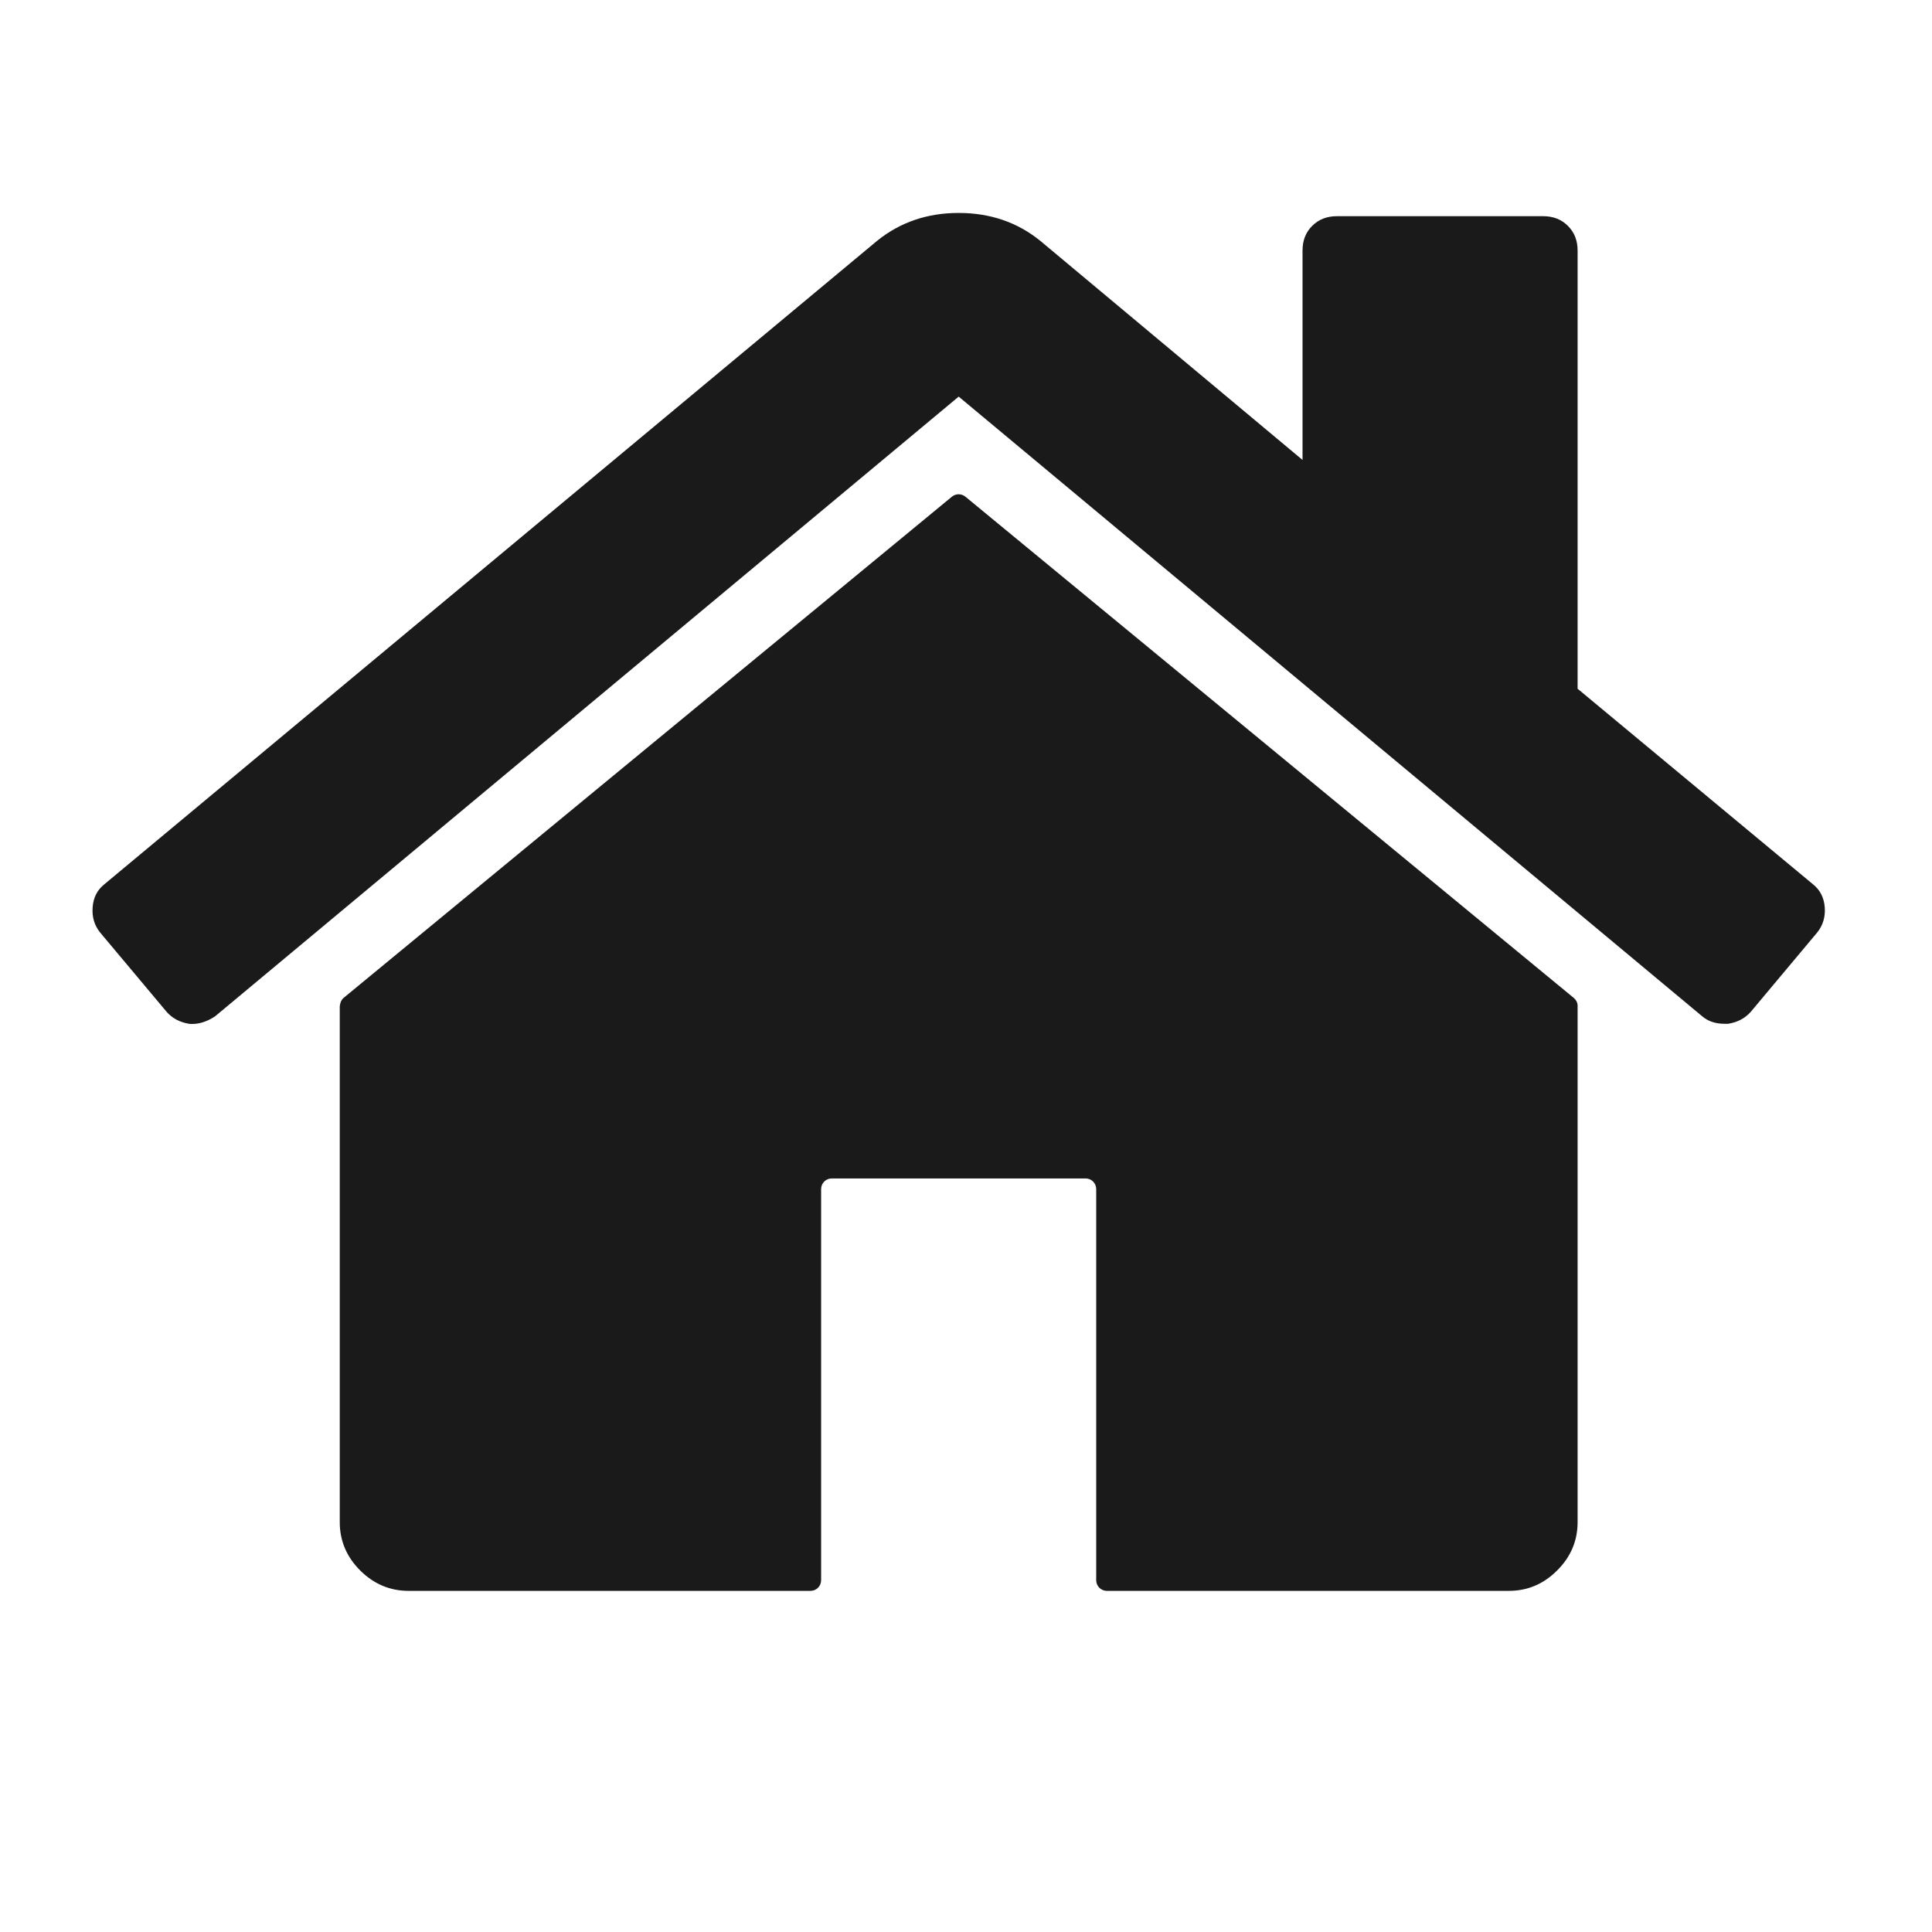
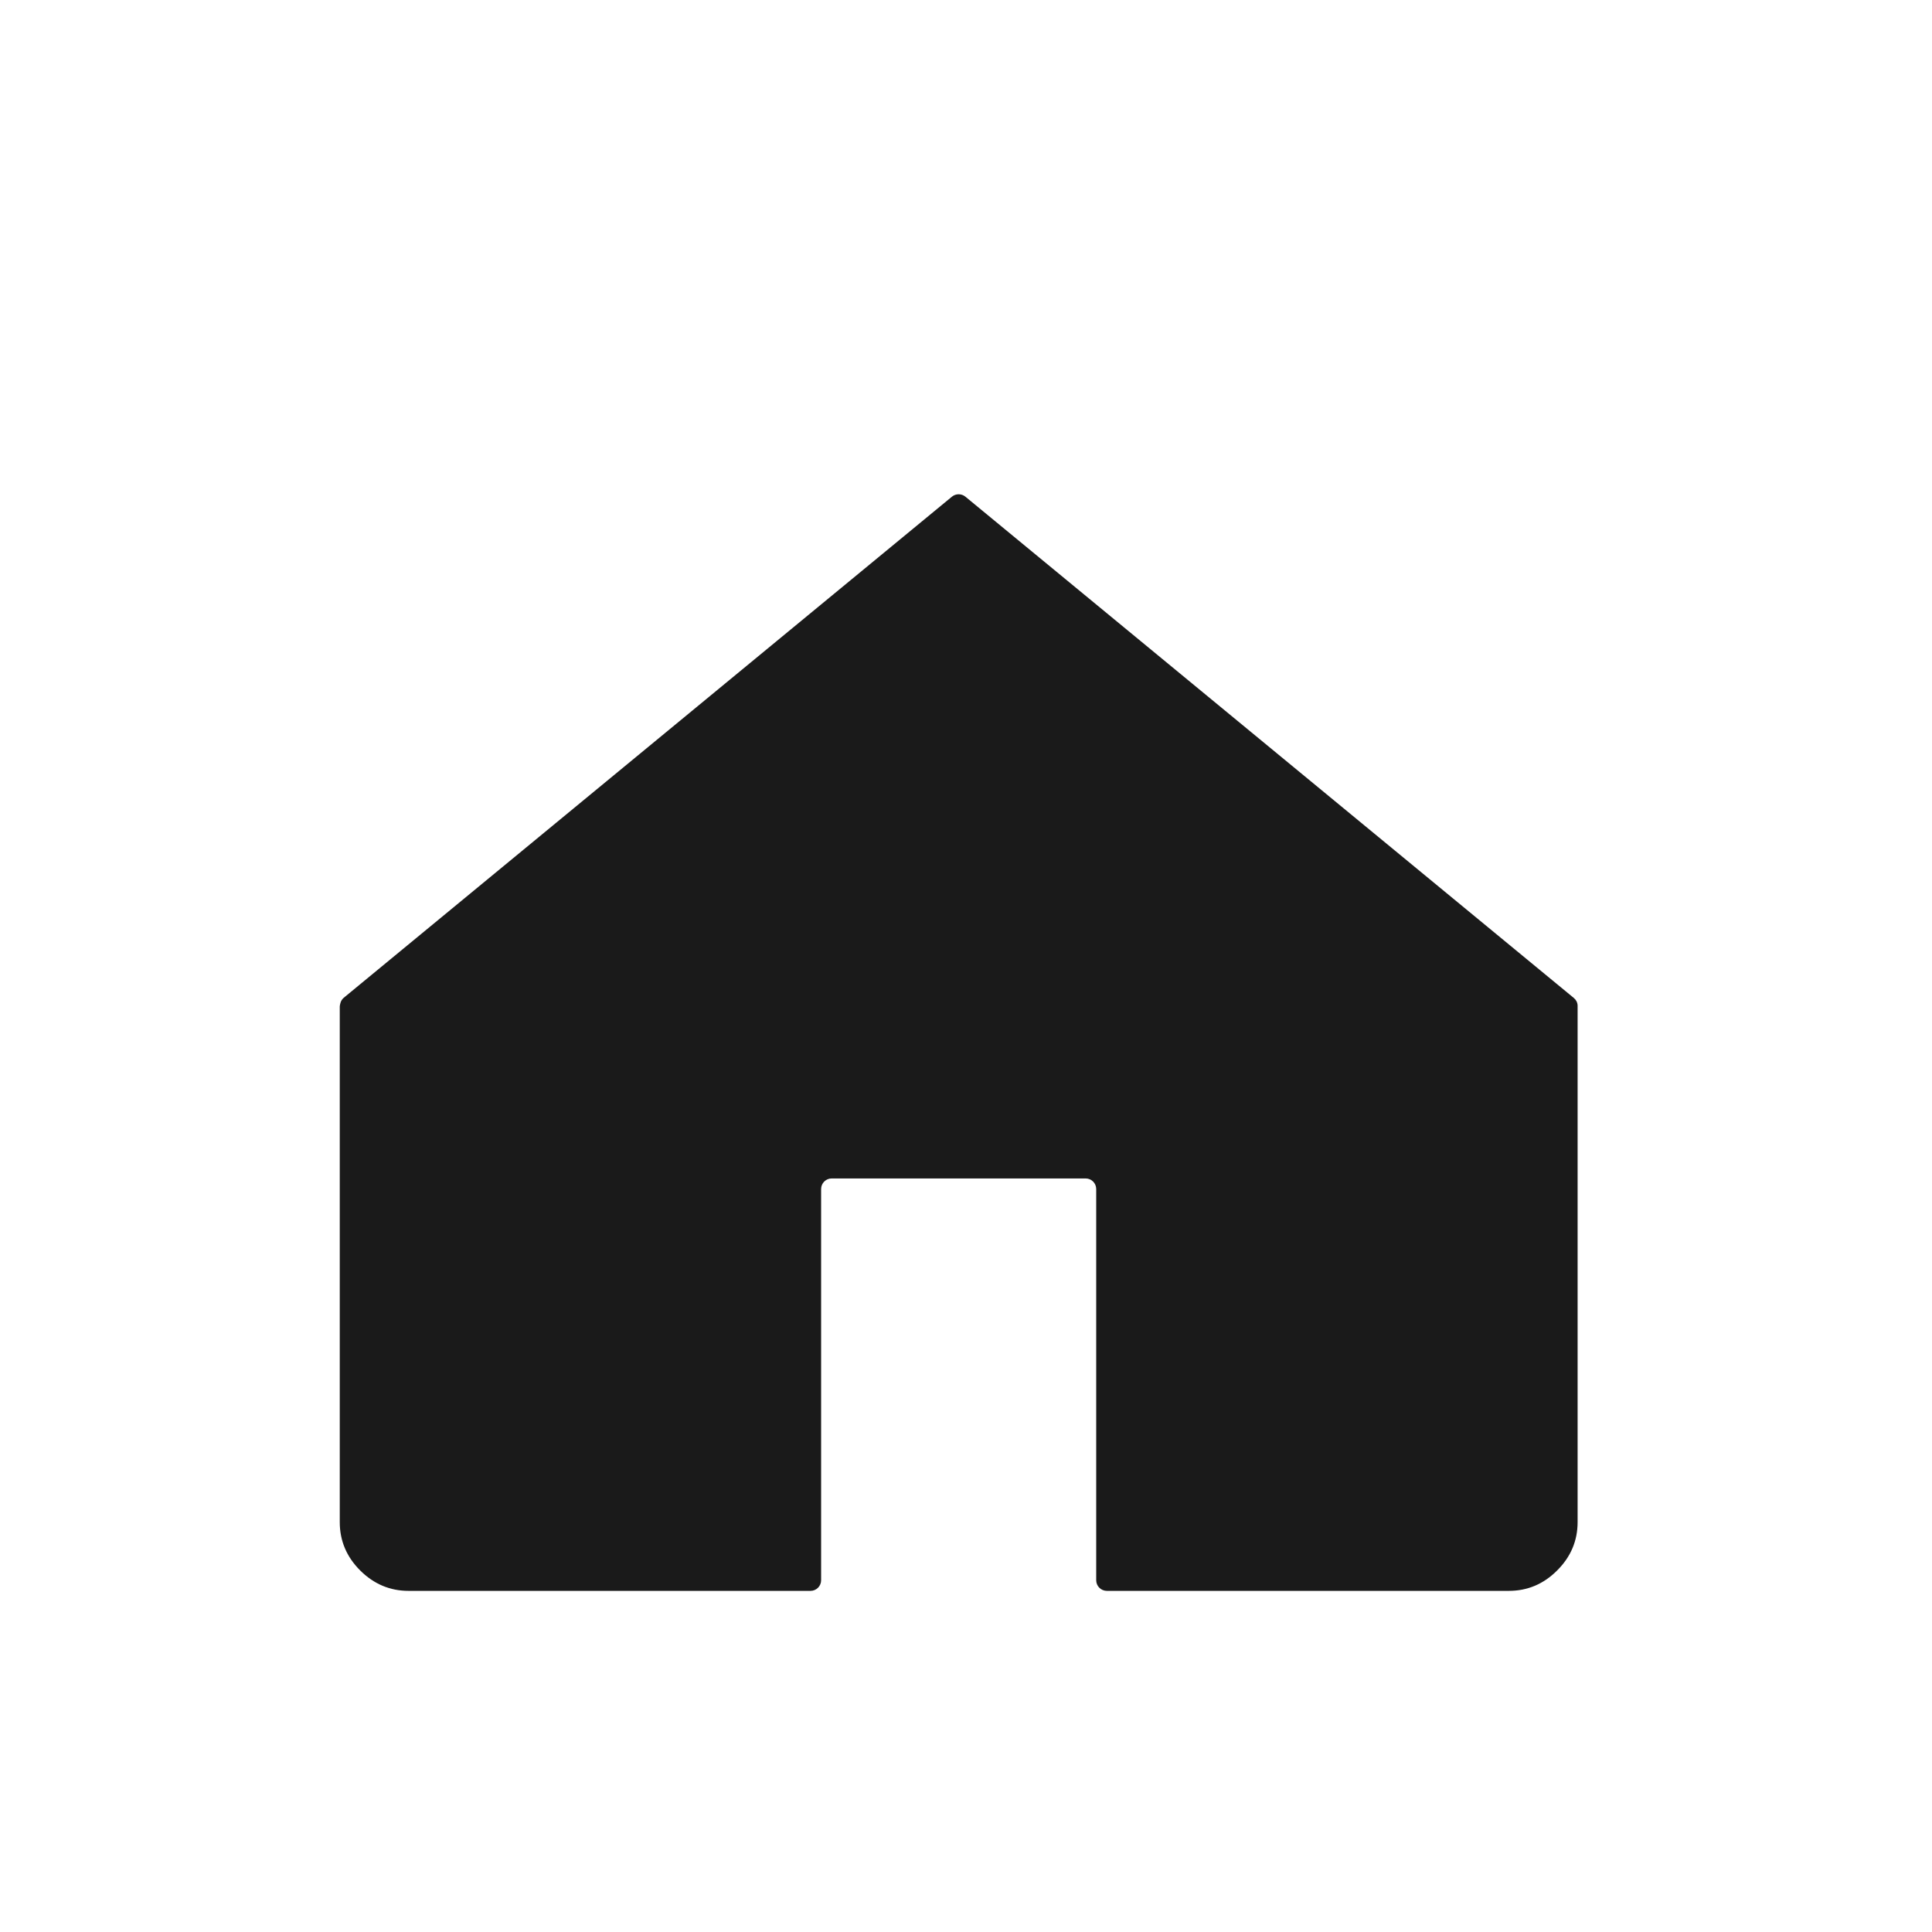
<svg xmlns="http://www.w3.org/2000/svg" width="150" zoomAndPan="magnify" viewBox="0 0 113.04 120.96" height="150" preserveAspectRatio="xMidYMid meet" version="1.0">
  <defs>
    <clipPath id="91d5bb5fbe">
      <path d="M 17.23 30.895 L 94.891 30.895 L 94.891 99.602 L 17.23 99.602 Z M 17.23 30.895 " clip-rule="nonzero" />
    </clipPath>
    <clipPath id="c29fed1ff3">
-       <path d="M 1.773 13.332 L 110.352 13.332 L 110.352 65 L 1.773 65 Z M 1.773 13.332 " clip-rule="nonzero" />
-     </clipPath>
+       </clipPath>
  </defs>
  <g clip-path="url(#91d5bb5fbe)">
    <path fill="#1a1a1a" d="M 55.637 31.098 L 17.566 62.465 C 17.457 62.555 17.379 62.68 17.348 62.82 C 17.324 62.91 17.312 62.977 17.312 63.023 L 17.312 95.297 C 17.312 96.461 17.738 97.473 18.59 98.324 C 19.441 99.172 20.453 99.602 21.617 99.602 L 46.785 99.602 C 47.152 99.602 47.449 99.305 47.449 98.938 L 47.449 74.445 C 47.449 74.078 47.746 73.781 48.113 73.781 L 64.008 73.781 C 64.375 73.781 64.672 74.078 64.672 74.445 L 64.672 98.938 C 64.672 99.305 64.973 99.602 65.34 99.602 L 90.504 99.602 C 91.672 99.602 92.684 99.176 93.531 98.324 C 94.387 97.473 94.812 96.461 94.812 95.297 L 94.812 63.023 C 94.812 63 94.812 62.977 94.812 62.953 C 94.805 62.766 94.715 62.594 94.57 62.477 L 56.484 31.098 C 56.238 30.895 55.883 30.895 55.637 31.098 " fill-opacity="1" fill-rule="nonzero" />
  </g>
  <g clip-path="url(#c29fed1ff3)">
    <path fill="#1a1a1a" d="M 109.543 55.359 L 94.812 43.121 L 94.812 15.688 C 94.812 15.059 94.609 14.543 94.203 14.141 C 93.805 13.738 93.285 13.535 92.656 13.535 L 79.742 13.535 C 79.113 13.535 78.598 13.738 78.195 14.141 C 77.789 14.543 77.59 15.059 77.59 15.688 L 77.59 28.797 L 61.176 15.082 C 59.742 13.918 58.035 13.332 56.062 13.332 C 54.09 13.332 52.387 13.918 50.949 15.082 L 2.578 55.359 C 2.129 55.715 1.883 56.199 1.84 56.805 C 1.793 57.41 1.949 57.938 2.309 58.383 L 6.48 63.359 C 6.84 63.762 7.309 64.008 7.895 64.102 C 8.43 64.145 8.969 63.988 9.508 63.629 L 56.062 24.832 L 102.613 63.629 C 102.973 63.941 103.445 64.098 104.027 64.098 L 104.23 64.098 C 104.812 64.008 105.281 63.762 105.645 63.359 L 109.812 58.383 C 110.172 57.934 110.332 57.406 110.285 56.801 C 110.238 56.199 109.992 55.715 109.543 55.359 " fill-opacity="1" fill-rule="nonzero" />
  </g>
</svg>